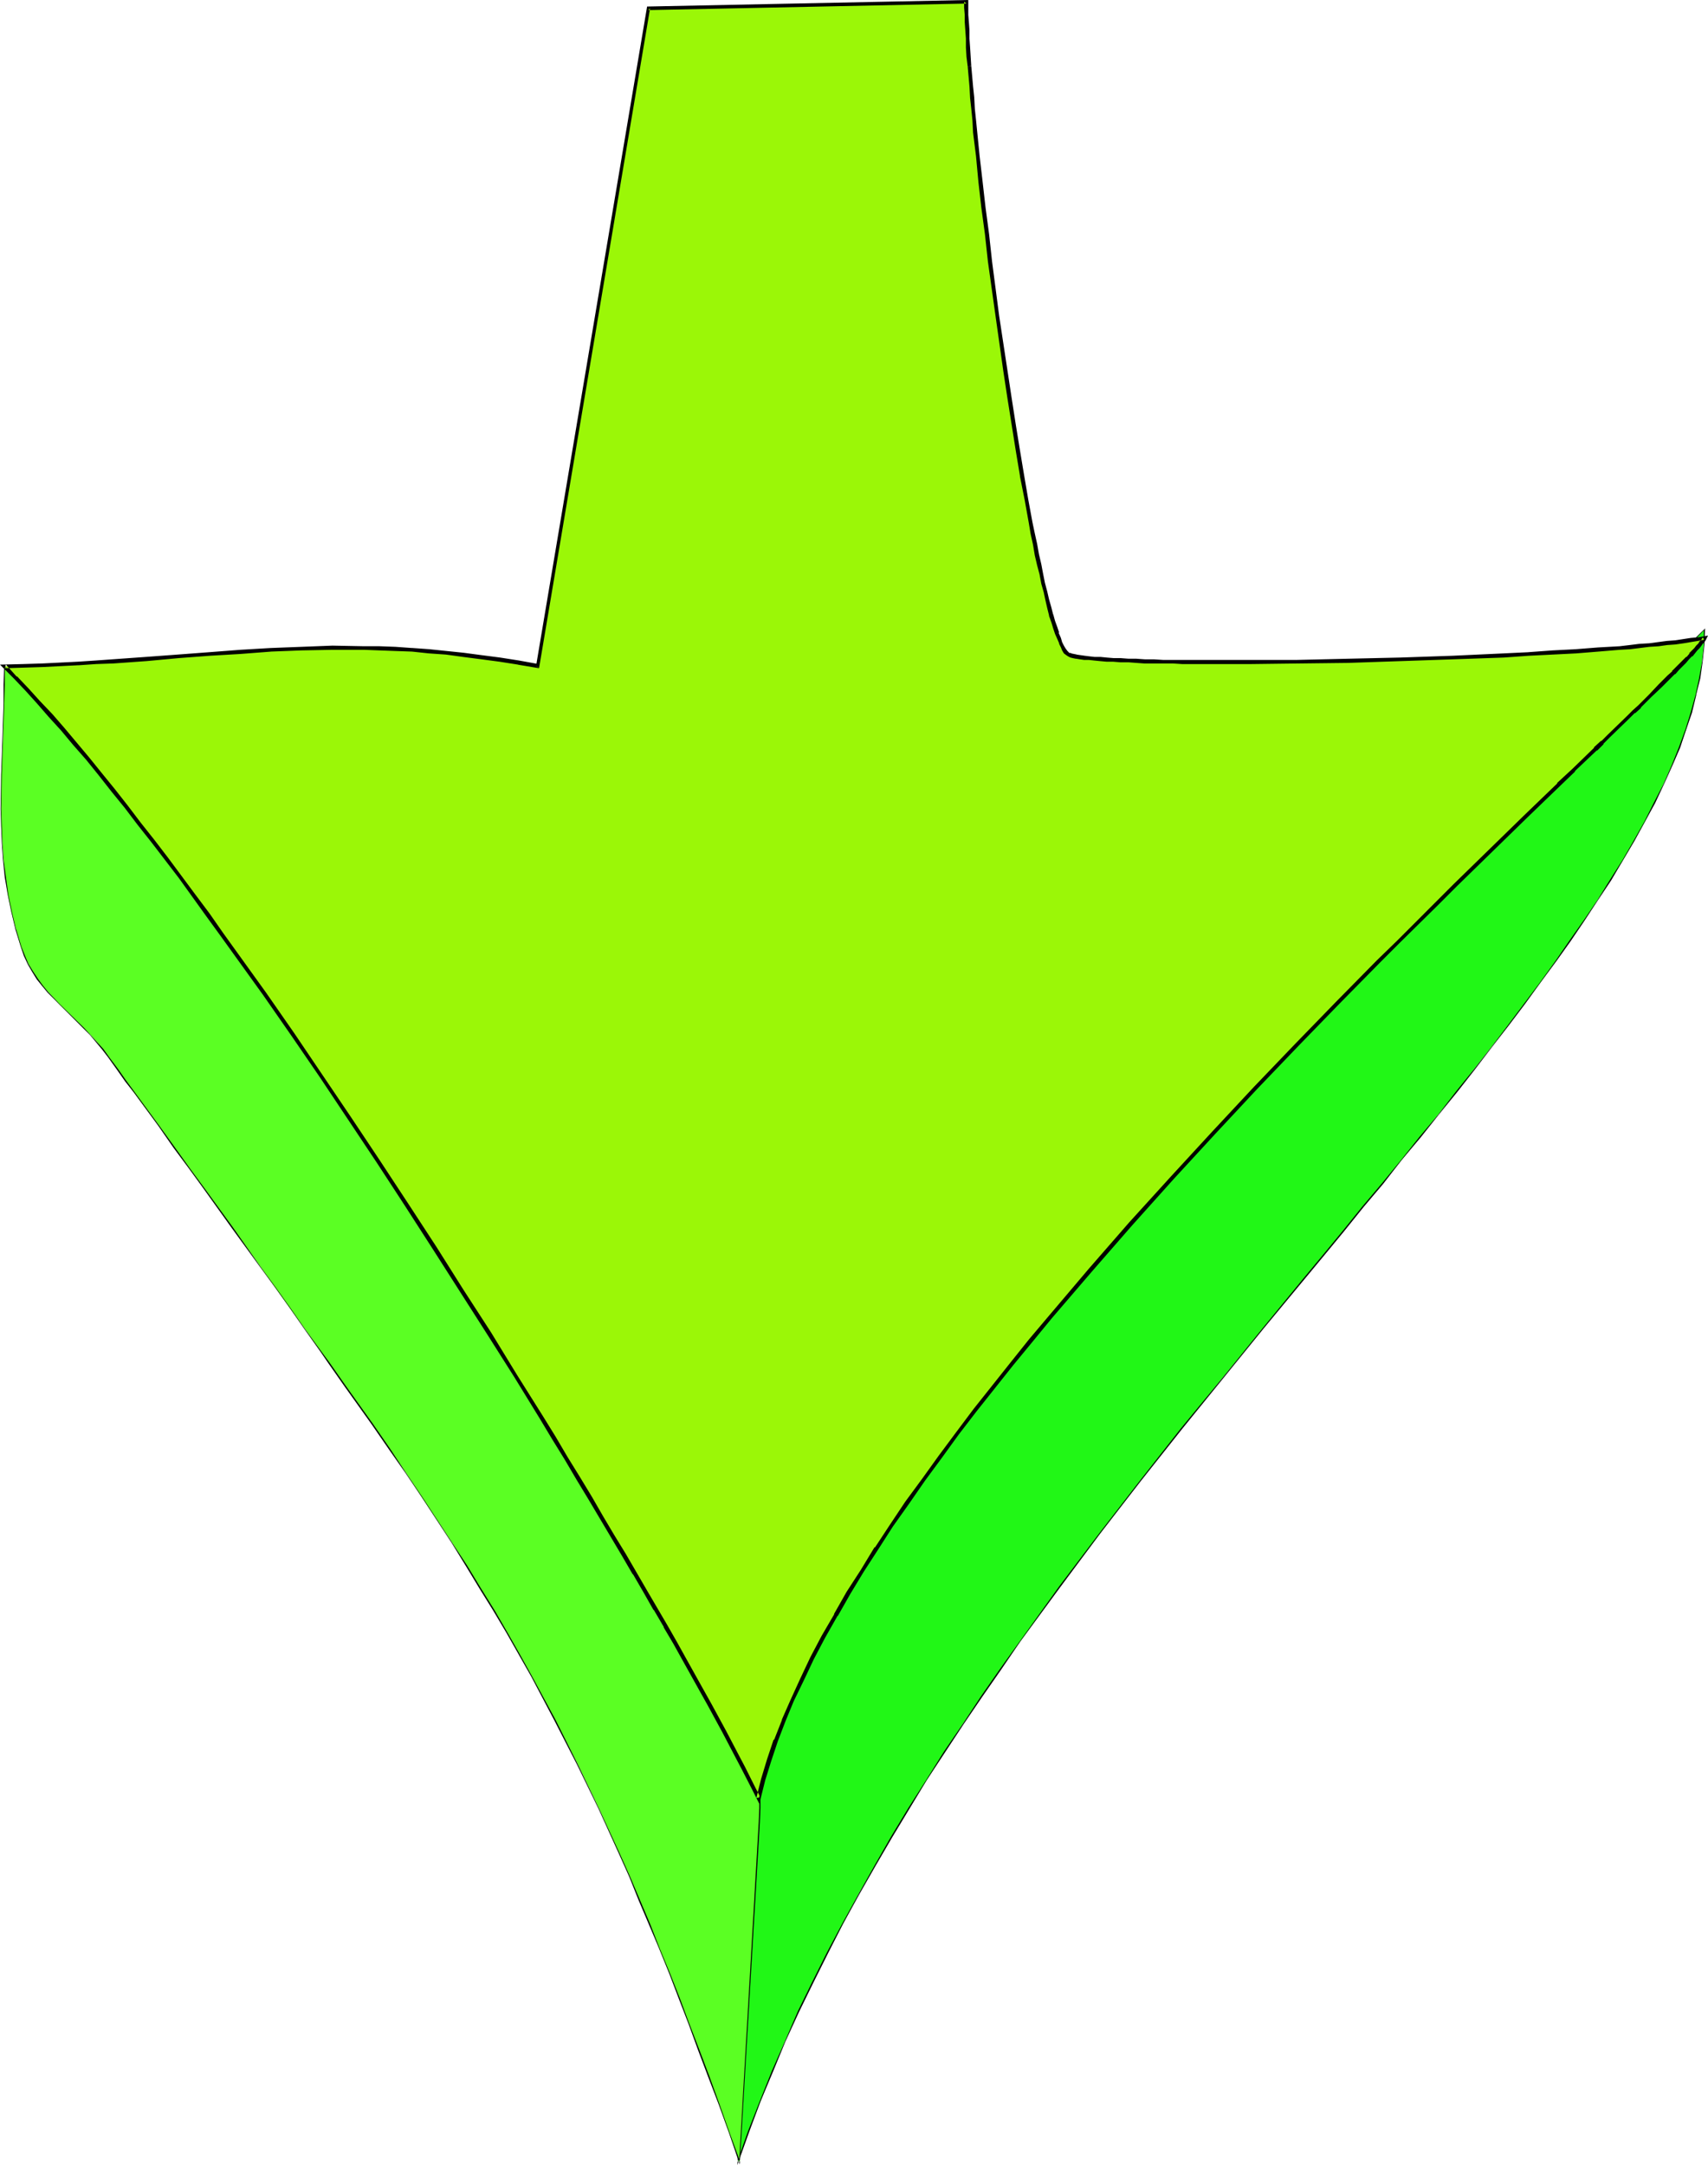
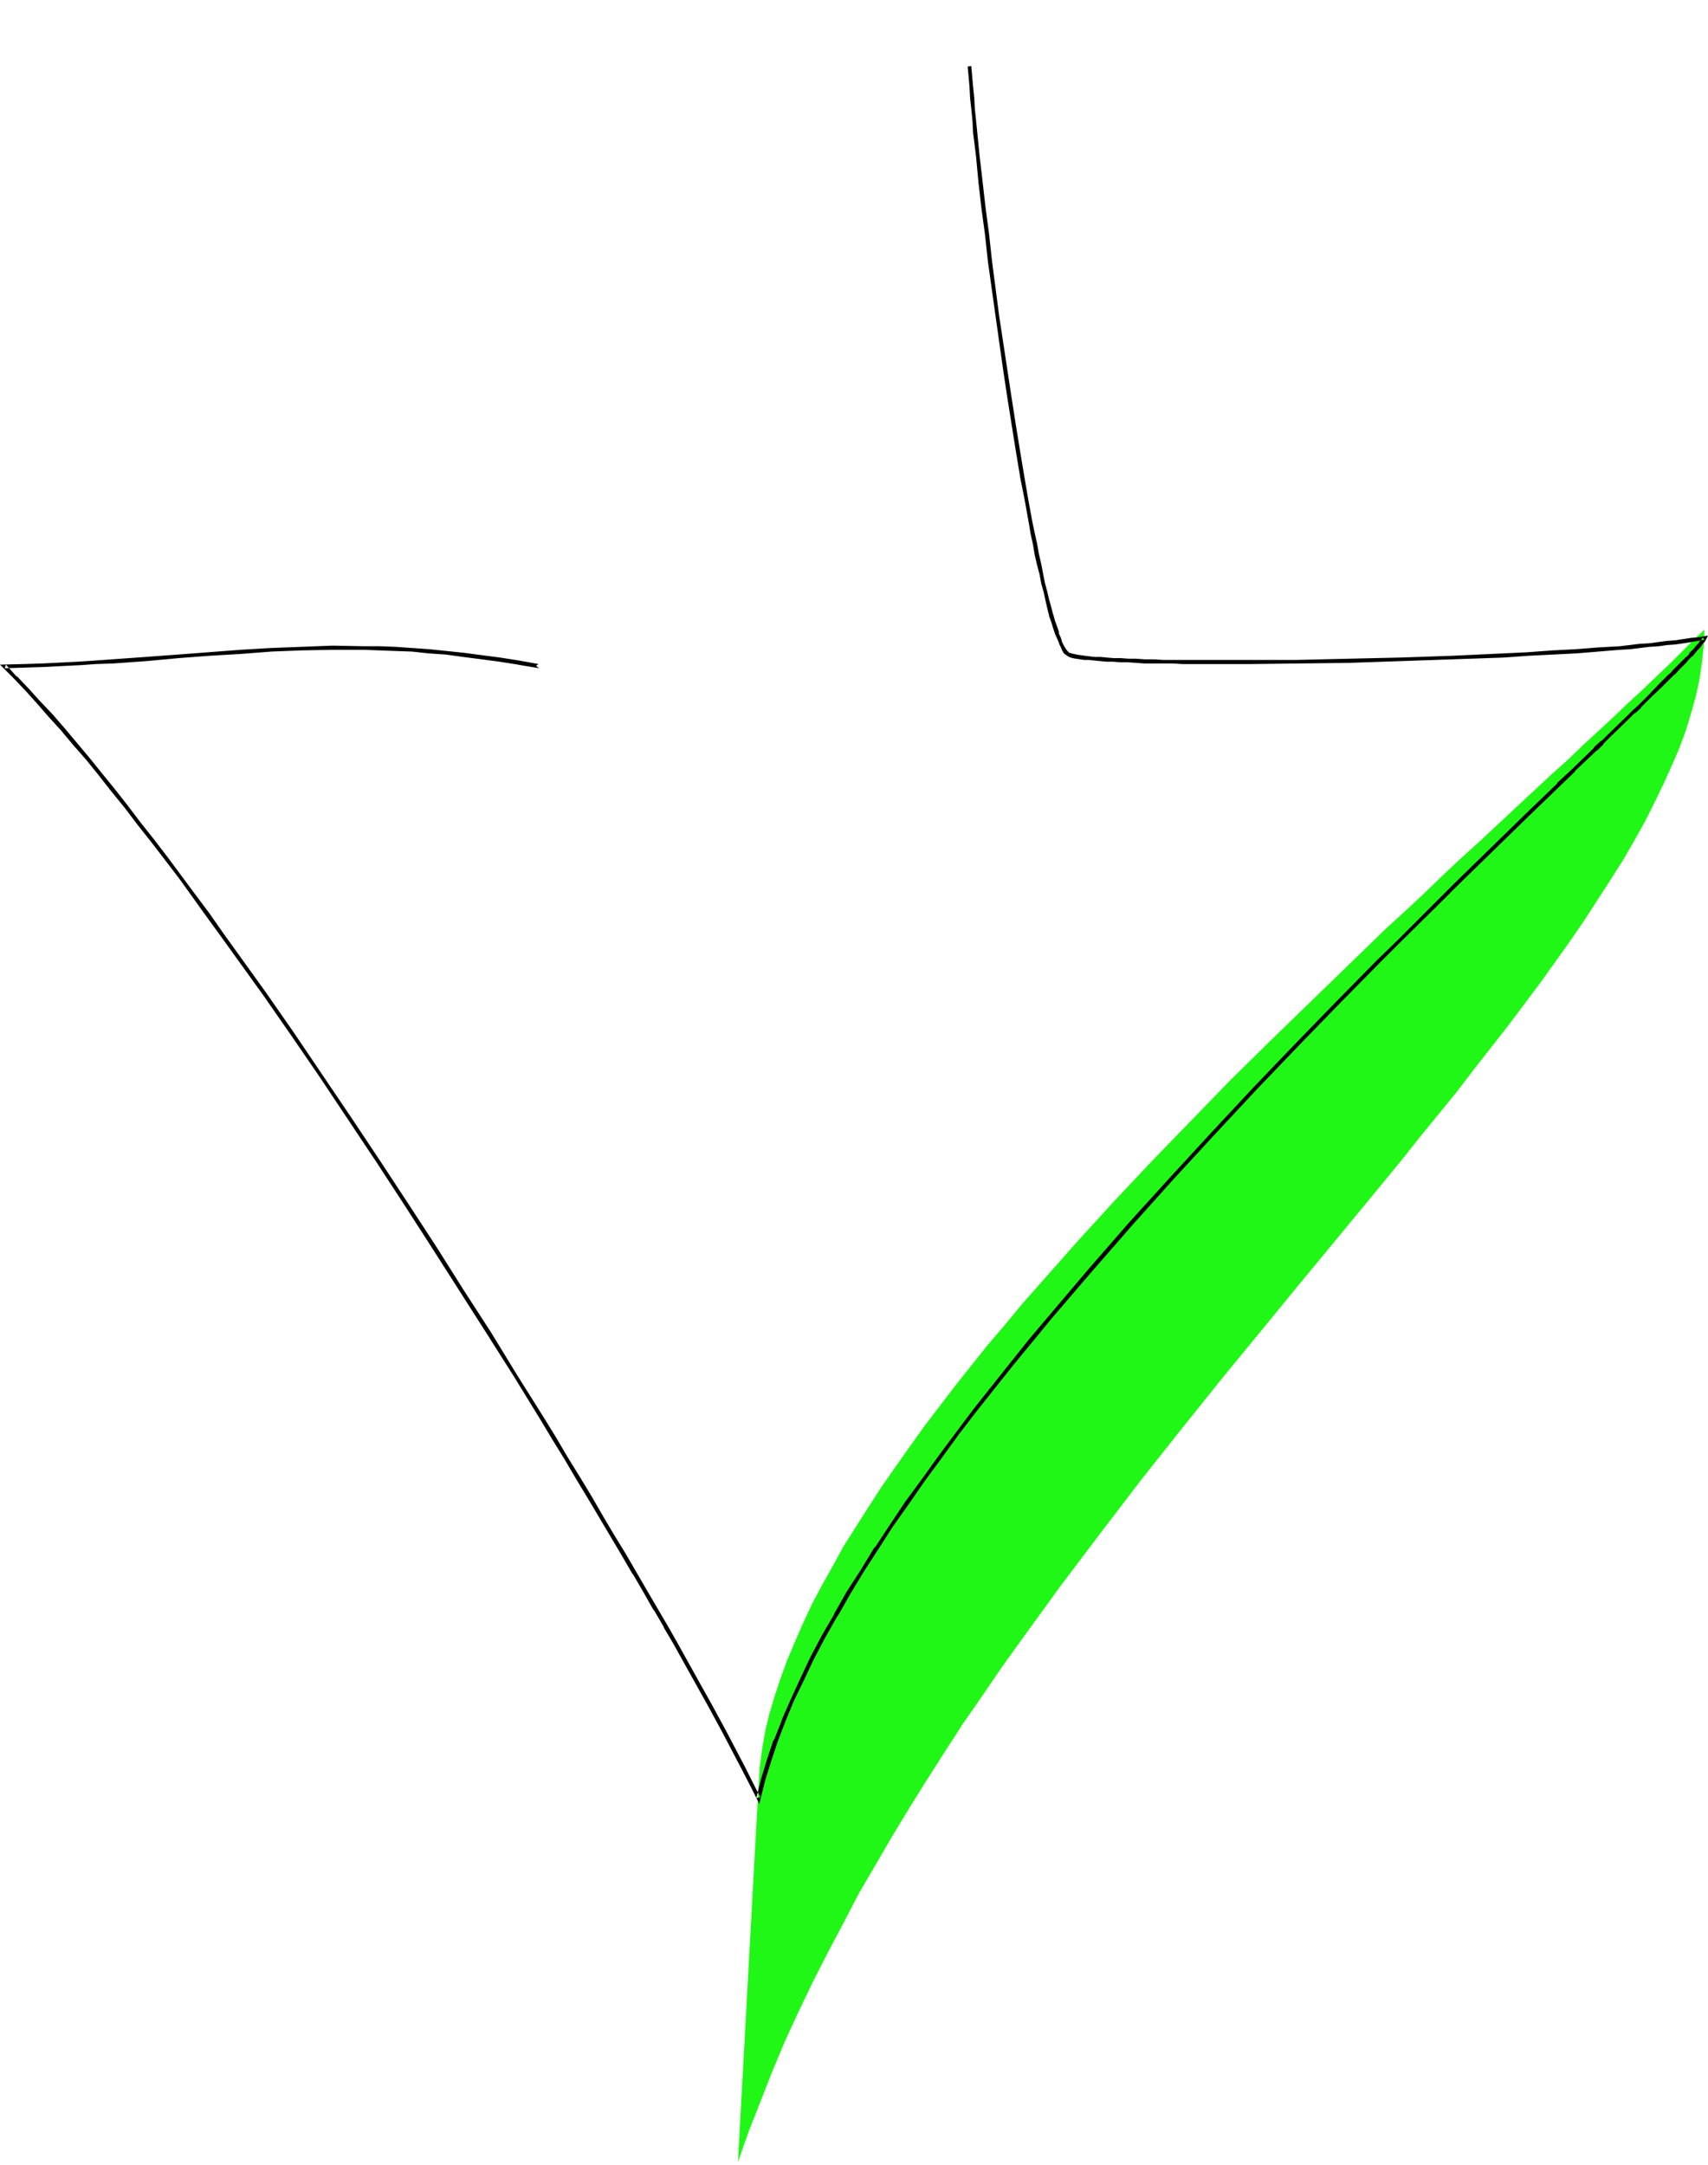
<svg xmlns="http://www.w3.org/2000/svg" xmlns:ns1="http://sodipodi.sourceforge.net/DTD/sodipodi-0.dtd" xmlns:ns2="http://www.inkscape.org/namespaces/inkscape" version="1.0" width="122.979mm" height="155.839mm" id="svg7" ns1:docname="Arrow 1145.wmf">
  <ns1:namedview id="namedview7" pagecolor="#ffffff" bordercolor="#000000" borderopacity="0.25" ns2:showpageshadow="2" ns2:pageopacity="0.0" ns2:pagecheckerboard="0" ns2:deskcolor="#d1d1d1" ns2:document-units="mm" />
  <defs id="defs1">
    <pattern id="WMFhbasepattern" patternUnits="userSpaceOnUse" width="6" height="6" x="0" y="0" />
  </defs>
  <path style="fill:#21f716;fill-opacity:1;fill-rule:evenodd;stroke:none" d="m 463.832,171.287 -3.07,2.909 -3.07,3.07 -3.393,3.393 -3.554,3.393 -3.716,3.555 -3.877,3.555 -3.877,3.717 -4.2,3.878 -4.2,3.878 -4.362,4.201 -4.524,4.04 -4.685,4.363 -4.685,4.363 -4.685,4.363 -5.008,4.686 -5.008,4.525 -5.008,4.686 -5.008,4.848 -5.17,4.848 -5.331,4.848 -10.501,10.18 -10.663,10.342 -10.663,10.342 -10.824,10.665 -10.663,10.988 -10.501,10.827 -10.501,11.15 -10.178,11.15 -9.855,11.15 -4.847,5.494 -4.685,5.656 -4.685,5.494 -4.524,5.656 -4.362,5.494 -4.2,5.494 -4.2,5.494 -4.039,5.656 -3.877,5.494 -3.716,5.333 -3.554,5.494 -3.393,5.332 -3.393,5.333 -2.908,5.333 -2.908,5.171 -2.746,5.171 -2.423,5.171 -2.262,5.171 -2.1,5.009 -1.777,4.848 -1.616,4.848 -1.454,4.848 -1.131,4.686 -0.808,4.686 -0.646,4.686 -0.323,4.525 -5.655,103.418 2.908,-8.241 3.231,-8.241 3.231,-8.241 3.393,-8.08 3.716,-8.08 3.877,-8.08 4.039,-7.918 4.2,-7.918 4.2,-8.08 4.524,-7.756 4.524,-7.756 4.685,-7.756 4.847,-7.756 4.847,-7.595 5.008,-7.756 5.17,-7.433 5.17,-7.595 5.331,-7.433 10.663,-14.705 10.986,-14.543 10.986,-14.382 11.147,-14.058 11.147,-13.897 11.147,-13.574 10.986,-13.412 5.493,-6.625 5.331,-6.464 5.331,-6.464 5.331,-6.464 5.17,-6.302 5.008,-6.302 5.008,-6.14 5.008,-6.14 4.685,-6.14 4.685,-5.979 4.685,-5.979 4.362,-5.817 4.362,-5.817 4.039,-5.656 4.039,-5.656 3.877,-5.656 3.554,-5.494 3.554,-5.494 3.393,-5.333 3.07,-5.333 2.908,-5.171 2.585,-5.171 2.423,-5.009 2.262,-5.009 2.1,-4.848 1.777,-4.848 1.454,-4.848 1.292,-4.686 0.969,-4.525 0.646,-4.525 0.485,-4.525 z" id="path1" />
-   <path style="fill:#000000;fill-opacity:1;fill-rule:evenodd;stroke:none" d="m 463.994,170.963 -3.231,3.232 -3.231,3.07 -6.785,6.625 -3.716,3.555 -7.916,7.433 -4.039,3.717 -4.362,4.04 -4.362,4.04 -4.524,4.201 -4.524,4.201 -4.685,4.525 -4.847,4.363 -14.863,13.897 -15.51,14.543 -10.501,10.019 -10.663,10.342 -10.824,10.503 -10.663,10.665 -10.663,10.827 -10.501,10.988 -10.501,10.988 -10.178,11.15 -9.855,11.15 h -0.162 l -4.685,5.656 -4.847,5.494 -4.524,5.656 -4.685,5.494 -4.362,5.656 -4.2,5.494 -4.2,5.494 -4.039,5.494 -3.877,5.494 -3.716,5.494 -3.554,5.333 -3.393,5.494 -3.231,5.333 -3.07,5.171 -2.908,5.332 -2.746,5.171 -2.423,5.171 -2.262,5.009 -2.1,5.009 -1.777,5.009 -1.616,4.848 -1.454,4.848 v 0 l -1.131,4.686 -0.808,4.686 -0.646,4.686 -0.323,4.525 -5.655,104.226 3.231,-9.049 3.07,-8.241 3.393,-8.08 3.393,-8.241 3.716,-8.08 3.877,-7.918 4.039,-8.08 4.039,-7.918 4.362,-7.918 4.524,-7.918 4.524,-7.756 4.685,-7.756 4.685,-7.756 5.008,-7.595 5.008,-7.595 5.17,-7.595 5.17,-7.433 5.17,-7.595 10.824,-14.705 10.824,-14.543 11.147,-14.382 11.147,-14.058 11.147,-13.735 11.147,-13.735 10.986,-13.25 5.493,-6.625 5.331,-6.464 5.331,-6.625 5.331,-6.302 5.008,-6.464 5.17,-6.14 5.008,-6.302 5.008,-6.14 4.685,-5.979 4.685,-6.14 4.524,-5.817 4.524,-5.979 4.2,-5.817 4.2,-5.656 4.039,-5.656 3.716,-5.494 3.716,-5.656 3.554,-5.332 3.231,-5.494 3.07,-5.171 2.908,-5.332 2.746,-5.009 2.423,-5.171 2.262,-5.009 2.1,-4.848 1.616,-4.848 1.616,-4.686 1.131,-4.686 v -0.162 l 1.131,-4.525 0.646,-4.525 0.485,-4.525 0.162,-4.525 -0.323,0.323 v 4.201 l -0.485,4.525 -0.808,4.525 -0.969,4.525 v 0 l -1.292,4.686 -1.454,4.686 -1.777,4.848 -1.939,4.848 -2.262,5.171 -2.585,5.009 -2.585,5.171 -2.908,5.171 -3.07,5.333 -3.393,5.333 -3.393,5.494 -3.716,5.494 -3.877,5.494 -3.877,5.656 -4.2,5.817 -4.362,5.817 -4.362,5.817 -4.524,5.979 -4.685,5.979 -4.847,5.979 -4.847,6.302 -5.17,6.14 -5.008,6.302 -5.17,6.302 -5.331,6.302 -5.331,6.625 -5.331,6.464 -5.493,6.625 -10.986,13.412 -10.986,13.574 -11.309,13.735 -11.147,14.22 -10.986,14.22 -10.986,14.543 -10.663,14.866 -5.331,7.433 -5.17,7.433 -5.008,7.595 -5.17,7.595 -4.847,7.756 -4.847,7.595 -4.685,7.756 -4.524,7.918 -4.362,7.756 -4.362,7.918 -4.2,7.918 -4.039,8.08 -3.877,7.918 -3.554,8.241 -3.554,8.08 -3.231,8.08 -3.231,8.241 -2.908,8.241 0.323,0.162 5.493,-103.418 0.485,-4.525 0.646,-4.686 0.808,-4.686 1.131,-4.686 v 0 l 1.292,-4.686 1.616,-4.848 1.939,-5.009 2.1,-5.009 2.262,-5.009 2.423,-5.171 2.585,-5.333 2.908,-5.171 3.07,-5.333 3.231,-5.333 3.554,-5.332 3.554,-5.333 3.716,-5.494 3.716,-5.494 4.039,-5.494 4.2,-5.494 4.362,-5.494 4.362,-5.656 4.524,-5.494 4.685,-5.656 4.685,-5.494 4.847,-5.656 h -0.162 l 10.017,-11.15 10.178,-11.15 10.34,-10.988 10.663,-10.988 10.501,-10.827 10.824,-10.665 10.824,-10.503 10.663,-10.342 10.501,-10.019 15.51,-14.543 14.863,-13.897 4.847,-4.525 4.685,-4.363 4.524,-4.201 4.524,-4.201 4.362,-4.04 4.362,-4.04 4.039,-3.878 7.755,-7.272 3.716,-3.555 6.947,-6.625 3.231,-3.07 2.908,-3.07 h -0.162 z" id="path2" />
-   <path style="fill:#5bff23;fill-opacity:1;fill-rule:evenodd;stroke:none" d="m 1.292,181.305 -0.162,5.009 -0.162,5.009 -0.162,9.695 -0.485,9.695 v 9.372 4.686 l 0.323,4.525 0.323,4.686 0.485,4.686 0.646,4.686 0.969,4.686 1.292,4.848 1.292,4.686 0.969,2.424 1.131,2.262 1.131,2.101 1.292,1.939 1.292,1.939 1.616,1.616 3.07,3.393 3.393,3.232 3.231,3.232 1.777,1.778 1.777,1.939 1.616,2.101 1.616,2.101 2.423,3.232 2.262,3.232 2.262,3.232 2.262,3.07 4.524,5.979 4.039,5.817 4.039,5.494 4.039,5.494 7.755,10.665 7.755,10.827 3.877,5.494 4.039,5.656 4.2,5.817 4.2,5.979 2.262,3.232 2.262,3.232 2.262,3.232 2.423,3.393 4.847,6.787 4.685,6.625 4.524,6.625 4.2,6.464 4.2,6.302 4.2,6.302 3.877,6.14 3.716,6.14 3.716,6.14 3.554,5.979 3.393,5.979 3.393,5.979 6.301,11.796 6.139,11.958 5.816,12.119 5.493,12.281 2.908,6.302 2.585,6.302 2.746,6.464 2.585,6.625 2.746,6.625 2.746,6.948 2.585,6.948 2.746,7.272 2.746,7.272 2.746,7.433 2.746,7.756 2.908,7.918 5.331,-92.43 0.162,-3.878 v -4.04 l -0.162,-3.878 -0.323,-3.878 -0.323,-3.878 -0.646,-3.717 -0.646,-3.717 -0.646,-3.717 -0.969,-3.717 -1.131,-3.717 -0.969,-3.555 -1.292,-3.717 -1.292,-3.717 -1.454,-3.717 -1.454,-3.555 -1.616,-3.717 -1.616,-3.717 -1.777,-3.717 -1.939,-3.878 -1.939,-3.717 -4.039,-7.756 -4.2,-7.918 -2.262,-4.201 -2.262,-4.04 -2.262,-4.201 -2.423,-4.363 -2.423,-4.363 -2.423,-4.525 -2.423,-4.525 -2.423,-4.686 -4.362,-7.756 -4.2,-7.595 -4.2,-7.272 -4.2,-7.11 -4.362,-6.787 -4.2,-6.464 -4.362,-6.464 -4.2,-6.14 -4.362,-5.979 -4.362,-5.817 -4.362,-5.817 -4.524,-5.494 -4.524,-5.494 -4.524,-5.333 -4.685,-5.333 -4.524,-5.332 -4.847,-5.171 -4.847,-5.171 -9.855,-10.342 -5.17,-5.171 -5.17,-5.171 -5.331,-5.332 -5.331,-5.333 -5.493,-5.333 -5.655,-5.494 -5.655,-5.656 -5.978,-5.817 -5.978,-5.817 -6.139,-6.14 -6.301,-6.14 z" id="path3" />
-   <path style="fill:#000000;fill-opacity:1;fill-rule:evenodd;stroke:none" d="m 1.131,180.982 -0.162,5.333 v 5.009 l -0.323,9.695 -0.323,9.695 -0.162,9.372 0.162,4.686 0.162,4.525 0.323,4.686 0.485,4.686 0.808,4.686 0.969,4.686 1.131,4.848 v 0 l 1.454,4.686 0.808,2.424 1.131,2.424 1.131,1.939 1.292,2.101 1.454,1.778 1.454,1.778 v 0 l 3.231,3.232 6.624,6.625 1.777,1.778 1.616,1.939 v 0 l 1.616,1.939 1.616,2.101 2.423,3.393 2.262,3.232 2.423,3.07 6.624,9.049 4.039,5.817 4.2,5.656 3.877,5.333 7.755,10.827 7.755,10.665 4.039,5.494 4.039,5.656 4.039,5.817 4.362,6.14 2.1,3.07 2.262,3.232 2.262,3.232 2.423,3.393 4.847,6.787 4.685,6.787 4.524,6.464 4.362,6.464 8.239,12.604 3.877,6.302 3.716,6.14 3.716,5.979 3.554,5.979 3.393,5.979 3.393,5.979 6.301,11.958 6.139,11.958 5.816,11.958 5.655,12.443 2.746,6.14 2.585,6.464 2.746,6.464 2.746,6.464 2.746,6.787 2.585,6.787 2.746,7.11 2.585,7.11 2.746,7.272 2.908,7.595 2.746,7.595 2.908,8.564 5.493,-93.076 0.162,-3.878 v -4.04 l -0.162,-3.878 -0.323,-3.878 -0.485,-3.878 -0.485,-3.717 -0.646,-3.717 -0.808,-3.717 v -0.162 l -0.969,-3.555 -0.969,-3.717 -0.969,-3.717 -1.292,-3.717 -1.292,-3.555 -1.454,-3.717 -1.454,-3.717 -1.616,-3.555 -1.777,-3.878 -1.777,-3.717 -1.777,-3.717 -1.939,-3.878 -4.039,-7.756 -4.2,-7.918 -2.262,-4.04 -2.262,-4.201 -2.423,-4.201 -2.262,-4.201 -2.423,-4.363 -2.423,-4.525 -2.423,-4.525 -2.585,-4.686 -4.201,-7.918 -4.2,-7.433 -4.362,-7.272 -4.2,-7.11 -4.2,-6.787 -4.2,-6.625 -4.362,-6.302 -4.362,-6.14 -4.2,-5.979 -4.362,-5.979 -4.524,-5.656 -4.362,-5.656 -4.524,-5.333 -4.524,-5.494 -4.685,-5.171 v 0 l -4.685,-5.332 -4.685,-5.171 -5.008,-5.171 -9.855,-10.342 -10.178,-10.342 -16.317,-16.159 -11.309,-11.15 -5.978,-5.656 -5.978,-5.817 -6.139,-6.14 -6.301,-6.302 -6.624,-6.625 v 0.323 l 6.462,6.464 6.301,6.14 6.301,6.14 5.978,5.979 5.816,5.656 11.471,11.15 16.156,15.998 10.34,10.503 9.855,10.18 4.847,5.332 4.685,5.171 4.685,5.171 v 0 l 4.524,5.333 4.685,5.333 4.362,5.494 4.524,5.656 4.362,5.656 4.362,5.817 4.362,5.979 4.362,6.14 4.2,6.464 4.362,6.625 4.2,6.787 4.2,6.948 4.2,7.272 4.2,7.595 4.362,7.756 2.423,4.686 2.585,4.686 2.423,4.363 2.262,4.525 2.423,4.201 2.262,4.201 2.262,4.201 2.262,4.04 4.362,7.918 3.877,7.756 2.1,3.878 1.777,3.717 1.777,3.717 1.616,3.717 1.616,3.717 1.616,3.717 1.292,3.555 1.292,3.717 1.292,3.717 1.131,3.717 0.969,3.555 0.969,3.717 v 0 l 0.808,3.717 0.646,3.717 0.485,3.717 0.485,3.878 0.162,3.878 0.162,3.878 v 4.04 l -0.162,3.878 -5.331,92.43 h 0.323 l -2.908,-7.918 -2.746,-7.756 -2.746,-7.595 -2.746,-7.272 -2.746,-7.11 -2.585,-6.948 -2.746,-6.948 -2.746,-6.625 -2.585,-6.625 -2.746,-6.464 -2.746,-6.464 -2.746,-6.14 -5.655,-12.281 -5.816,-12.119 -5.978,-11.958 -6.462,-11.958 -3.231,-5.817 -3.393,-5.979 -3.554,-6.14 -3.716,-5.979 -3.716,-6.14 -4.039,-6.14 -8.239,-12.604 -4.362,-6.464 -4.362,-6.625 -4.685,-6.787 -4.847,-6.787 -2.423,-3.393 -2.262,-3.232 -2.262,-3.232 -2.262,-3.07 -4.362,-5.979 -4.039,-5.817 -4.039,-5.656 -4.039,-5.494 -7.593,-10.827 -7.755,-10.665 -4.039,-5.494 -4.039,-5.656 -4.201,-5.817 -6.624,-9.049 -2.262,-3.07 -2.262,-3.232 -2.423,-3.232 -1.616,-2.262 -1.777,-1.939 v 0 l -1.777,-1.939 -1.616,-1.778 -6.785,-6.625 -3.07,-3.232 v 0 l -1.454,-1.778 -1.292,-1.778 -1.292,-1.939 -1.292,-2.101 -0.969,-2.262 -0.969,-2.424 -1.454,-4.848 v 0.162 L 3.231,248.042 2.262,243.356 1.616,238.67 0.969,233.984 0.646,229.298 0.485,224.773 0.323,220.087 l 0.162,-9.372 0.323,-9.695 0.323,-9.695 0.162,-5.009 v -5.009 H 1.131 Z" id="path4" />
-   <path style="fill:#9bf707;fill-opacity:1;fill-rule:evenodd;stroke:none" d="m 146.371,181.305 -5.331,-0.97 -5.008,-0.808 -5.008,-0.808 -4.847,-0.646 -4.847,-0.485 -4.524,-0.485 -4.685,-0.323 -4.524,-0.162 -4.362,-0.162 -4.201,-0.162 -8.563,-0.162 -8.401,0.323 -8.401,0.323 -8.239,0.485 -8.401,0.646 -8.401,0.646 -8.886,0.808 -8.886,0.485 -4.685,0.323 -4.847,0.323 -4.847,0.162 -4.847,0.323 -5.17,0.162 -5.17,0.162 2.908,3.07 3.07,3.232 3.231,3.393 3.231,3.717 3.231,3.717 3.393,3.878 3.393,4.04 3.554,4.201 3.554,4.363 3.554,4.525 3.554,4.686 3.716,4.686 3.554,4.848 3.716,5.009 3.877,5.009 3.716,5.171 3.877,5.333 3.716,5.333 7.755,10.827 7.755,11.15 7.755,11.473 7.755,11.473 7.755,11.635 7.755,11.635 7.593,11.796 7.432,11.635 7.432,11.635 7.109,11.473 7.109,11.311 3.393,5.656 3.393,5.494 3.231,5.494 3.231,5.333 3.07,5.171 3.07,5.332 3.07,5.009 2.908,5.009 2.908,4.848 2.746,4.848 2.746,4.686 2.585,4.525 2.423,4.363 2.423,4.201 2.262,4.201 2.262,3.878 2.1,3.878 1.939,3.717 1.777,3.393 1.777,3.232 1.616,3.232 1.454,2.909 1.454,2.747 1.292,2.585 1.292,-5.171 1.454,-5.171 1.939,-5.332 2.1,-5.494 2.262,-5.656 2.746,-5.656 2.746,-5.656 3.07,-5.817 3.393,-5.979 3.393,-5.979 3.877,-5.979 3.716,-6.14 4.2,-6.14 4.2,-6.302 4.524,-6.14 4.524,-6.302 4.685,-6.302 4.847,-6.464 5.008,-6.302 5.008,-6.302 5.17,-6.464 5.331,-6.302 10.663,-12.604 11.147,-12.766 11.147,-12.443 11.309,-12.281 11.471,-12.119 11.147,-11.796 5.655,-5.817 5.655,-5.656 5.493,-5.656 5.331,-5.494 5.493,-5.333 5.331,-5.332 5.17,-5.171 5.17,-5.009 5.008,-5.009 4.847,-4.686 4.685,-4.686 4.685,-4.363 4.524,-4.363 4.2,-4.201 4.2,-4.04 4.039,-3.878 1.777,-1.778 1.939,-1.778 1.777,-1.778 1.777,-1.778 1.777,-1.616 1.616,-1.616 1.616,-1.616 1.616,-1.454 1.454,-1.454 1.454,-1.454 2.746,-2.585 2.423,-2.424 1.131,-1.131 1.131,-1.131 0.969,-1.131 0.969,-0.808 0.808,-0.97 0.808,-0.808 0.646,-0.97 0.646,-0.646 0.646,-0.646 0.485,-0.646 0.485,-0.485 0.323,-0.485 0.323,-0.485 0.162,-0.323 -1.777,0.323 -1.939,0.323 -2.1,0.162 -2.1,0.323 -2.262,0.323 -2.423,0.323 -2.423,0.162 -2.585,0.323 -2.746,0.162 -2.746,0.323 -5.816,0.323 -5.978,0.485 -6.462,0.485 -6.462,0.323 -6.785,0.323 -6.947,0.323 -6.947,0.323 -14.217,0.485 -14.217,0.323 -6.947,0.162 -6.947,0.162 h -6.624 l -6.462,0.162 h -12.278 l -5.816,-0.162 h -2.585 -2.746 -2.585 l -2.423,-0.162 -2.262,-0.162 h -2.1 -2.1 l -2.1,-0.162 -1.777,-0.162 h -1.777 l -1.616,-0.162 -1.292,-0.162 -1.454,-0.162 -1.131,-0.162 h -0.969 l -0.808,-0.323 -0.646,-0.162 -0.646,-0.162 -0.323,-0.323 -0.485,-0.485 -0.485,-0.646 -0.485,-0.808 -0.323,-0.97 -0.485,-1.131 -0.646,-1.454 -0.485,-1.454 -0.485,-1.778 -0.485,-1.778 -0.646,-1.939 -0.485,-2.101 -0.485,-2.101 -0.646,-2.424 -0.485,-2.424 -0.646,-2.585 -0.485,-2.747 -0.646,-2.747 -0.485,-2.909 -0.646,-3.07 -1.131,-6.302 -1.131,-6.464 -1.131,-6.787 -1.292,-7.11 -1.131,-7.272 -1.131,-7.272 -2.1,-15.028 -1.939,-14.866 -0.969,-7.433 -0.808,-7.272 -0.808,-7.11 -0.808,-6.787 -0.646,-6.625 -0.323,-3.232 -0.323,-3.07 -0.323,-3.07 -0.162,-2.909 -0.485,-5.656 -0.162,-2.585 -0.162,-2.585 -0.162,-2.262 -0.162,-2.262 -0.162,-2.262 V 4.04 2.101 0.485 L 176.421,2.101 Z" id="path5" />
  <path style="fill:#000000;fill-opacity:1;fill-rule:evenodd;stroke:none" d="m 145.887,181.144 0.646,-0.485 -5.331,-0.97 v 0 l -5.17,-0.808 -5.008,-0.646 -4.847,-0.646 -4.685,-0.485 -4.685,-0.485 -4.524,-0.323 h -0.162 l -4.524,-0.323 -4.362,-0.162 h -4.201 l -8.563,-0.162 -8.401,0.323 -8.401,0.323 v 0 l -8.239,0.485 -8.401,0.646 -8.563,0.646 -8.724,0.646 -9.047,0.646 -4.524,0.323 -4.847,0.323 v 0 l -9.693,0.485 -5.17,0.162 L 0,180.82 l 3.877,3.878 v 0 l 3.07,3.232 3.07,3.393 3.231,3.717 3.393,3.717 3.231,3.878 3.554,4.04 3.393,4.201 3.554,4.525 3.554,4.363 3.554,4.686 3.716,4.686 v 0 l 3.716,4.848 3.716,4.848 3.716,5.171 3.716,5.171 3.877,5.333 11.632,16.159 7.755,11.15 7.755,11.311 7.755,11.635 7.755,11.635 v 0 l 7.593,11.635 7.593,11.796 7.432,11.635 7.432,11.635 7.27,11.473 6.947,11.311 3.393,5.656 3.393,5.494 3.231,5.494 3.231,5.332 3.07,5.171 3.07,5.171 3.07,5.171 2.908,5.009 v -0.162 l 2.908,5.009 2.746,4.848 v -0.162 l 2.746,4.686 v 0.162 l 2.585,4.363 v 0 l 2.423,4.363 4.685,8.403 2.262,4.04 4.039,7.433 1.777,3.393 1.777,3.393 1.616,3.07 2.908,5.656 1.939,3.878 1.616,-6.464 v 0 l 1.616,-5.171 1.777,-5.333 v 0 l 2.1,-5.494 v 0 l 2.262,-5.494 2.746,-5.656 2.746,-5.817 3.07,-5.817 3.393,-5.979 v 0.162 l 3.393,-5.979 3.716,-6.14 3.877,-5.979 v 0 l 4.039,-6.302 4.362,-6.14 4.362,-6.302 4.524,-6.14 4.685,-6.464 4.847,-6.302 v 0 l 5.008,-6.302 5.008,-6.302 5.331,-6.464 5.17,-6.302 10.824,-12.604 10.986,-12.604 11.309,-12.604 11.309,-12.281 11.309,-12.119 11.309,-11.796 v 0 l 5.493,-5.656 5.655,-5.817 10.986,-11.15 5.331,-5.332 10.501,-10.342 5.17,-5.171 19.225,-18.745 4.524,-4.363 4.362,-4.201 v 0 l 4.039,-3.878 v -0.162 l 5.978,-5.656 v 0.162 l 1.777,-1.778 v -0.162 l 1.777,-1.778 5.17,-5.009 1.616,-1.616 v 0.162 l 1.616,-1.454 v -0.162 l 2.908,-2.909 2.746,-2.585 2.423,-2.424 v 0 l 1.131,-1.131 h 0.162 l 0.969,-1.131 v 0 l 1.939,-1.939 v 0 l 0.808,-0.97 v 0 l 0.808,-0.808 h 0.162 l 0.646,-0.808 0.646,-0.808 0.646,-0.646 0.485,-0.646 0.323,-0.485 v 0 l 0.485,-0.485 0.323,-0.485 v 0 l 0.646,-1.293 -2.746,0.485 -1.939,0.162 -2.1,0.323 -2.1,0.323 -2.262,0.162 -2.423,0.323 -2.423,0.323 -2.746,0.162 -2.585,0.323 -2.746,0.323 -5.816,0.323 -6.139,0.485 -6.301,0.323 -6.624,0.485 h 0.162 l -6.785,0.323 -13.894,0.646 -14.217,0.485 -14.217,0.323 -13.894,0.323 h -13.086 -12.278 -5.816 -2.585 -2.746 l -2.585,-0.162 h -2.423 l -2.262,-0.162 h -2.1 l -2.1,-0.162 v 0 h -1.939 l -1.939,-0.162 -1.616,-0.162 h -1.616 l -1.454,-0.162 -1.292,-0.162 -1.131,-0.162 -1.131,-0.162 h 0.162 l -0.808,-0.162 -0.808,-0.162 h 0.162 l -0.485,-0.162 v 0.162 l -0.323,-0.323 v 0 l -0.485,-0.485 0.162,0.162 -0.485,-0.646 v 0 l -0.485,-0.808 -0.485,-0.97 v 0 l -0.323,-1.131 -0.646,-1.454 h 0.162 l -0.485,-1.454 -0.646,-1.778 -0.485,-1.778 v 0.162 l -0.485,-1.939 -0.646,-2.262 -0.485,-2.101 -0.646,-2.424 -0.485,-2.424 -0.485,-2.585 -0.646,-2.747 -0.485,-2.747 -0.646,-2.909 -0.646,-3.07 -1.131,-6.14 -1.131,-6.625 v 0 l -1.131,-6.787 -1.131,-6.948 -1.131,-7.272 -1.131,-7.433 -2.262,-14.866 -1.939,-14.866 -0.808,-7.433 -0.969,-7.272 -0.808,-7.11 -0.808,-6.948 -0.646,-6.464 -0.323,-3.232 -0.323,-3.07 -0.162,-3.07 -0.323,-3.07 -0.485,-5.494 -0.969,0.162 0.485,5.494 0.162,3.07 0.323,2.909 0.323,3.232 0.162,3.232 0.808,6.464 0.646,6.948 0.808,7.11 0.969,7.11 0.808,7.433 2.1,15.028 2.1,14.866 1.131,7.433 1.131,7.11 1.131,7.11 1.131,6.787 v 0.162 l 1.292,6.464 1.131,6.302 0.485,2.909 0.646,2.909 0.485,2.909 0.646,2.747 0.646,2.424 0.485,2.585 0.646,2.262 0.485,2.262 0.485,2.101 0.485,1.939 v 0.162 l 0.646,1.778 0.485,1.616 0.485,1.454 v 0 l 0.646,1.454 0.485,1.131 v 0.162 l 0.485,0.97 0.323,0.808 v 0 l 0.485,0.808 0.646,0.485 v 0 l 0.485,0.323 0.646,0.323 v 0 l 0.646,0.162 0.808,0.162 h 0.162 l 0.969,0.162 1.131,0.162 h 1.292 l 1.454,0.162 1.616,0.162 1.777,0.162 h 1.777 l 1.939,0.162 h 0.162 2.1 l 2.1,0.162 2.262,0.162 h 2.423 2.585 2.746 l 2.585,0.162 h 5.816 12.278 l 13.086,-0.162 13.894,-0.162 14.217,-0.485 14.217,-0.485 13.894,-0.485 6.785,-0.485 v 0 l 6.462,-0.323 6.462,-0.323 5.978,-0.485 5.816,-0.485 2.908,-0.162 2.585,-0.323 2.585,-0.323 2.585,-0.162 2.262,-0.323 2.262,-0.162 2.262,-0.323 1.939,-0.323 1.939,-0.323 1.777,-0.323 -0.485,-0.646 -0.162,0.323 v -0.162 l -0.162,0.485 -0.485,0.485 v -0.162 l -0.323,0.646 -0.646,0.646 -0.485,0.646 -0.646,0.646 -0.808,0.808 h 0.162 l -0.808,0.97 h -0.162 l -0.808,0.808 v 0 l -1.939,1.939 v 0 l -1.131,1.131 h 0.162 l -1.292,1.131 v 0 l -2.423,2.424 -2.585,2.747 -2.908,2.909 v 0 l -1.616,1.454 v 0 l -1.616,1.616 -5.17,5.009 -1.777,1.778 v -0.162 l -1.939,1.778 v 0.162 l -5.816,5.656 v 0 l -4.2,3.878 v 0.162 l -4.362,4.201 -4.362,4.201 -19.387,18.906 -5.008,5.009 -10.501,10.503 -5.493,5.333 -10.986,11.15 -5.493,5.656 -5.655,5.817 v 0 l -11.309,11.796 -11.309,12.119 -11.309,12.281 -11.309,12.443 -10.986,12.604 -10.824,12.766 -5.331,6.302 -5.17,6.464 -5.008,6.302 -5.008,6.302 v 0 l -4.847,6.464 -4.685,6.302 -4.524,6.302 -4.524,6.14 -4.2,6.302 -4.039,6.14 h -0.162 l -3.716,6.14 -3.877,5.979 -3.393,5.979 v 0.162 l -3.393,5.817 -3.07,5.817 -2.746,5.817 -2.585,5.656 -2.423,5.494 v 0.162 l -2.1,5.333 h -0.162 l -1.777,5.332 -1.616,5.333 v 0 l -1.292,5.171 1.131,-0.162 -1.292,-2.424 -2.908,-5.817 -1.616,-3.07 -1.777,-3.393 -1.777,-3.393 -4.039,-7.433 -2.262,-4.04 -4.685,-8.403 -2.423,-4.363 v 0 l -2.585,-4.525 v 0 l -2.746,-4.686 v 0 l -2.746,-4.686 -2.908,-5.009 v 0 l -2.908,-5.009 -3.07,-5.009 -3.07,-5.171 -3.07,-5.333 -3.231,-5.333 -3.393,-5.494 -3.231,-5.494 -3.393,-5.494 -7.109,-11.311 -7.109,-11.635 -7.432,-11.473 -7.432,-11.796 -7.593,-11.635 -7.755,-11.796 v 0 l -7.755,-11.635 -7.755,-11.473 -7.755,-11.473 -7.755,-11.15 -11.632,-16.159 -3.716,-5.333 -3.877,-5.171 -3.716,-5.009 -3.716,-5.009 -3.716,-4.848 v 0 l -3.716,-4.686 -3.554,-4.686 -3.554,-4.525 -3.554,-4.363 -3.393,-4.201 -3.393,-4.04 -3.393,-4.04 -3.231,-3.717 -3.393,-3.555 -3.07,-3.393 -3.07,-3.232 H 4.524 l -2.908,-3.232 -0.323,0.97 5.17,-0.162 5.17,-0.162 9.693,-0.485 h 0.162 l 4.685,-0.323 4.685,-0.162 9.047,-0.646 8.724,-0.808 8.563,-0.646 8.239,-0.485 8.401,-0.646 h -0.162 l 8.401,-0.323 8.401,-0.162 h 8.563 l 4.201,0.162 4.362,0.162 4.524,0.162 v 0 l 4.524,0.485 4.685,0.323 4.685,0.646 5.008,0.646 4.847,0.646 5.17,0.808 h -0.162 l 5.816,0.97 z" id="path6" />
-   <path style="fill:#000000;fill-opacity:1;fill-rule:evenodd;stroke:none" d="m 264.308,17.937 -0.162,-2.585 -0.162,-2.585 v 0 l -0.162,-2.262 V 8.241 L 263.662,5.979 263.501,4.04 V 2.101 0 L 176.098,1.778 145.887,181.144 146.694,181.79 176.906,2.262 176.421,2.747 263.016,0.97 262.37,0.485 V 2.101 l 0.162,1.939 v 1.939 l 0.162,2.262 0.162,2.262 v 2.262 0.162 l 0.162,2.585 0.323,2.585 z" id="path7" />
</svg>